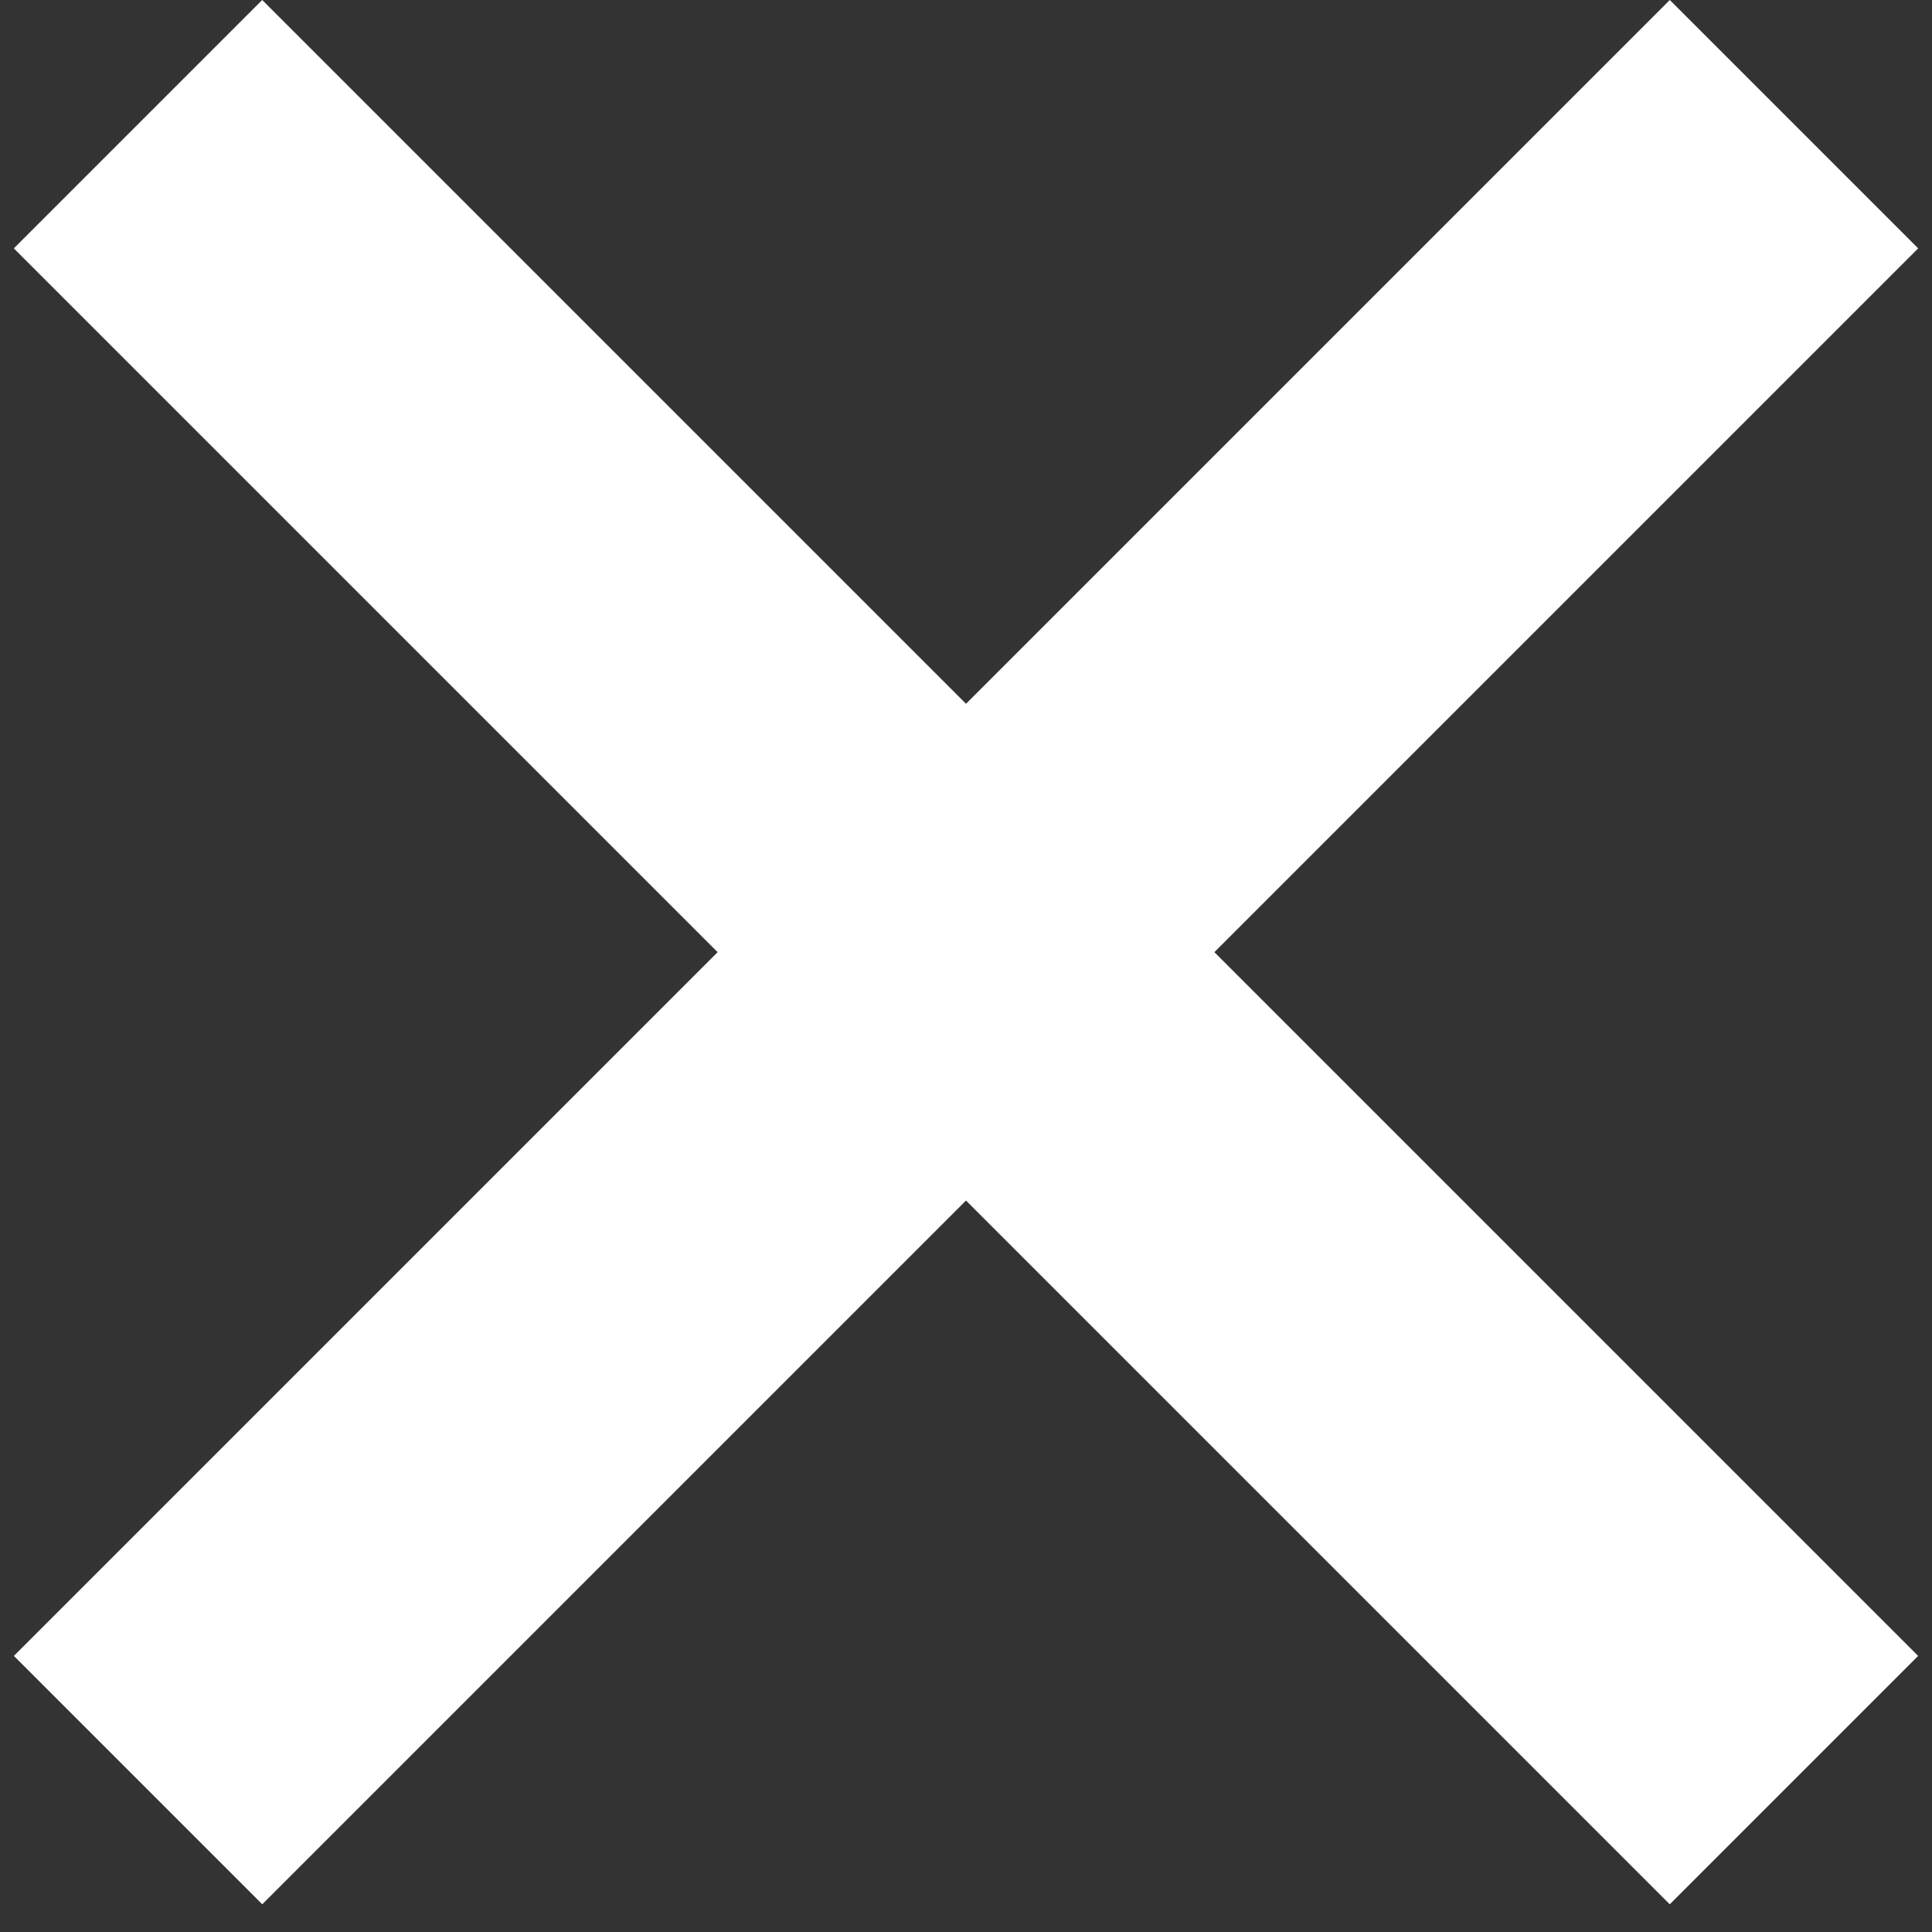
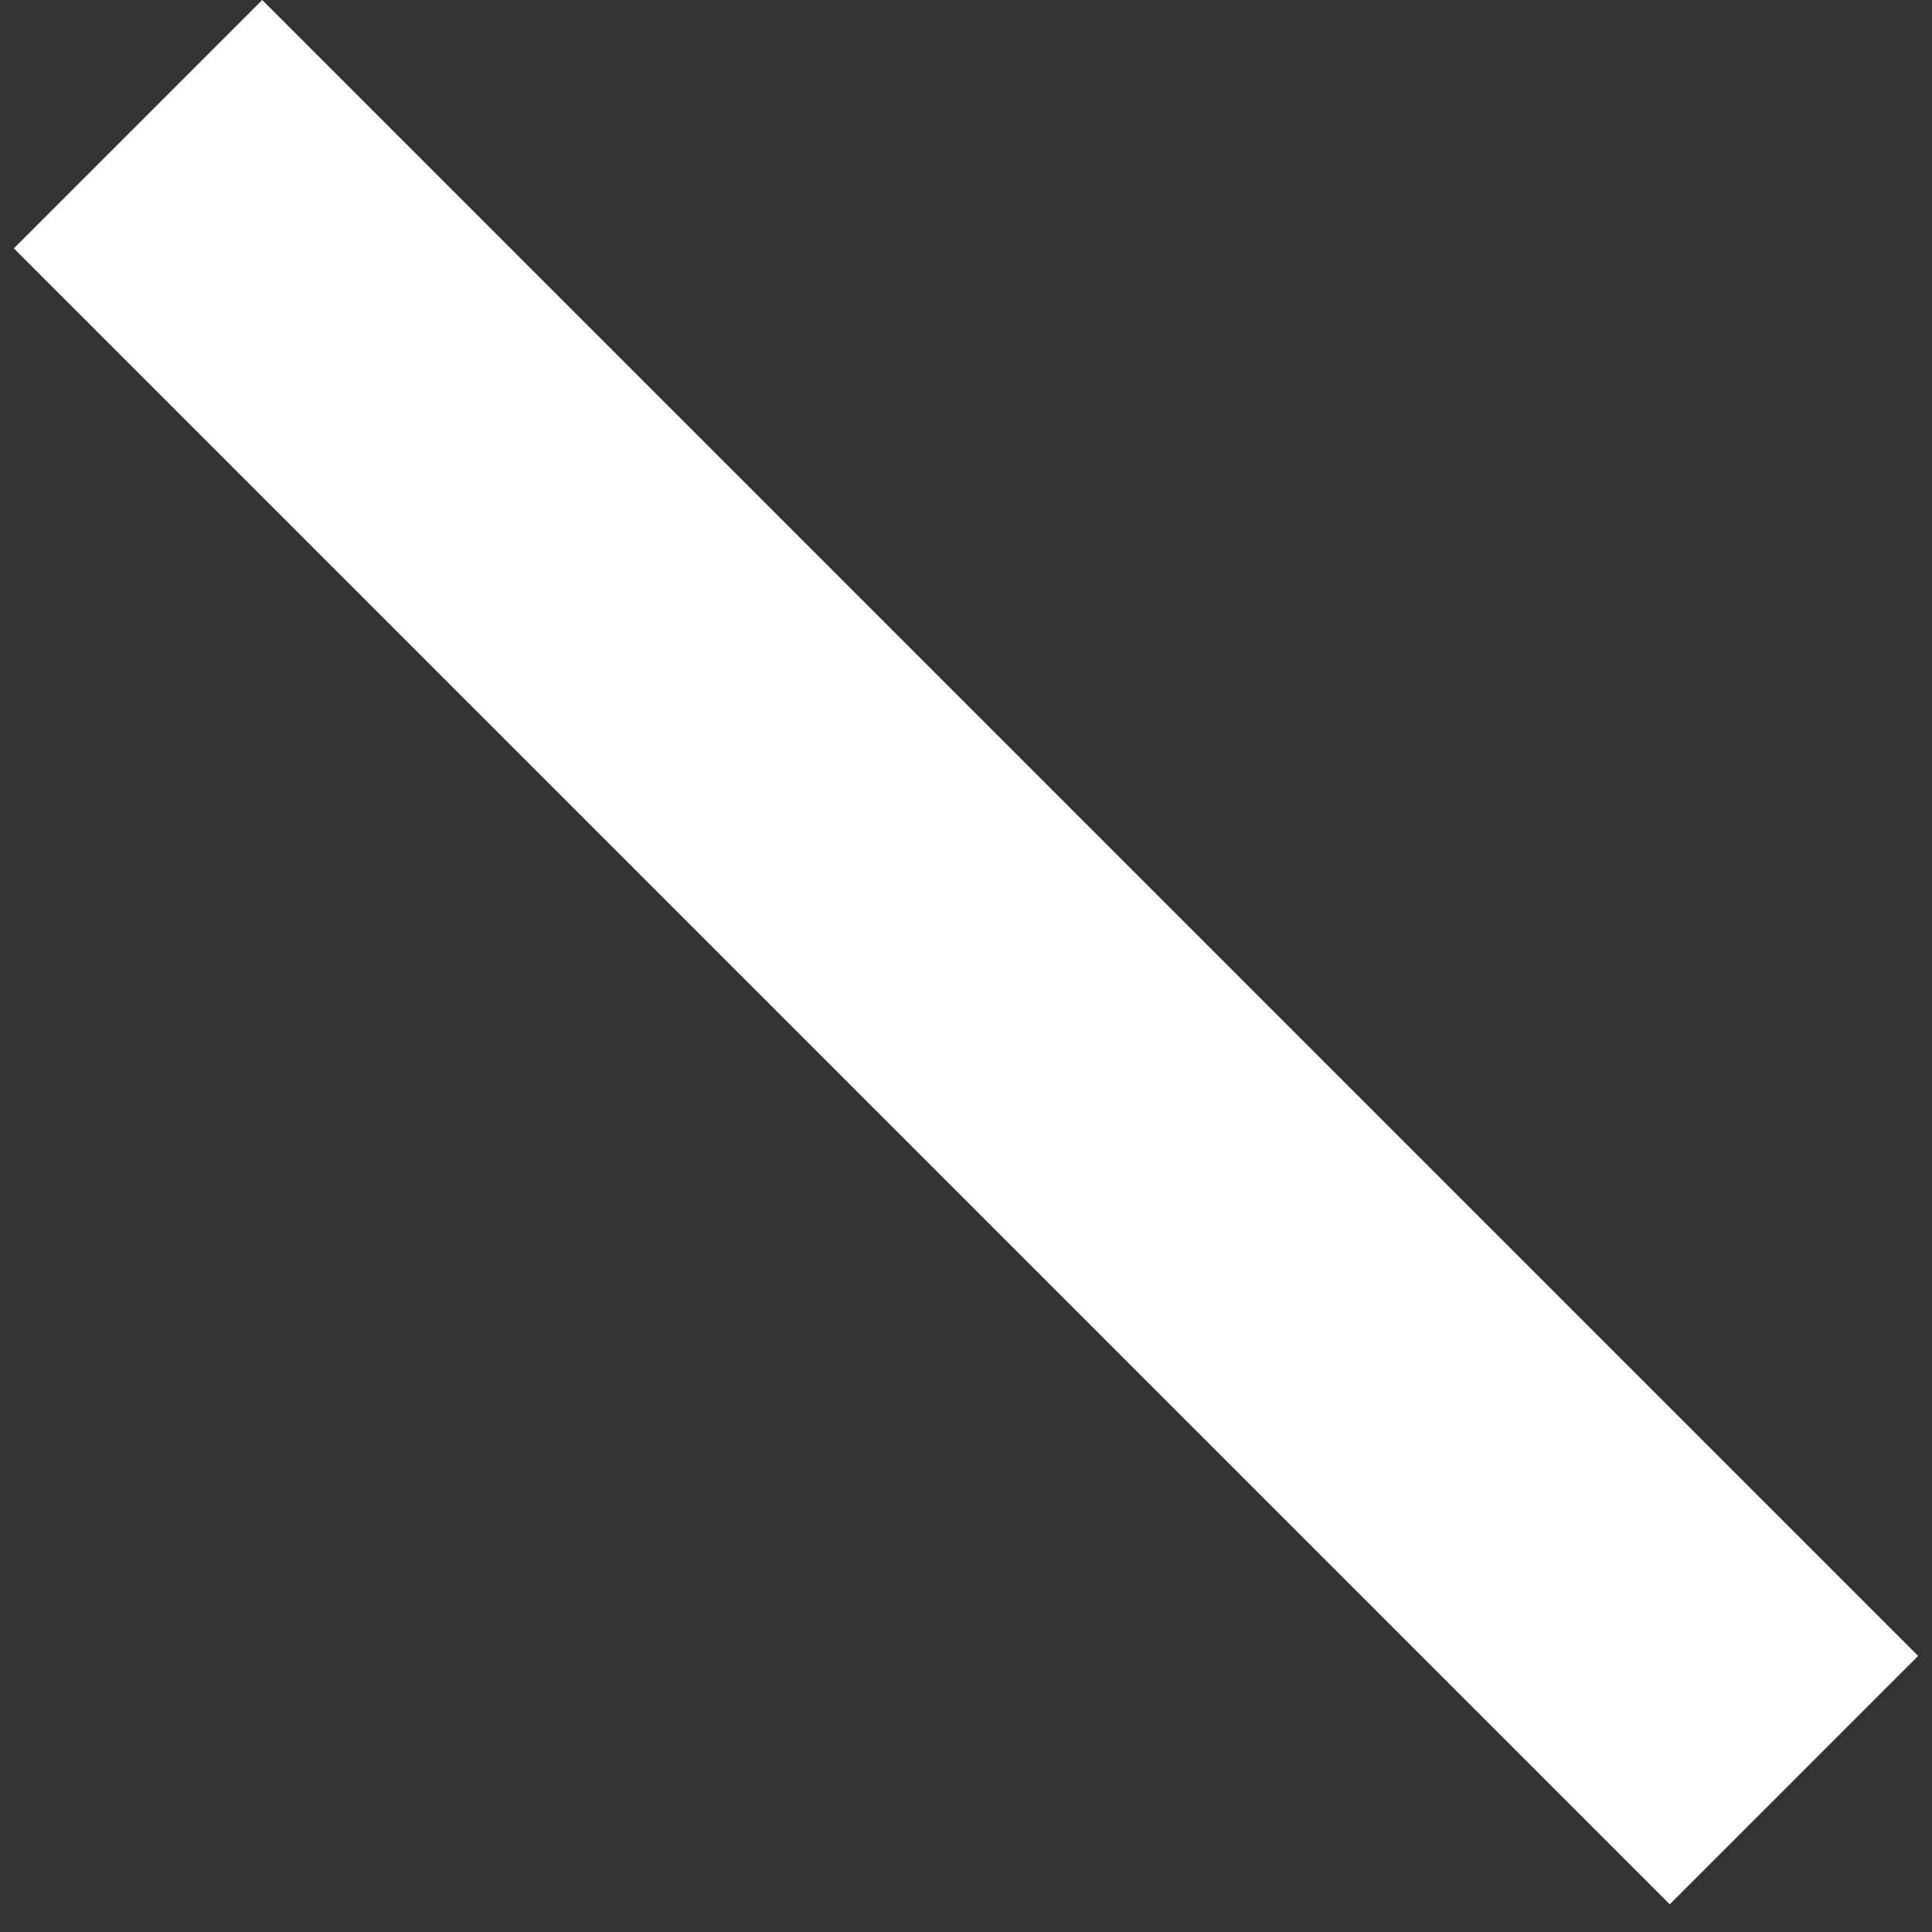
<svg xmlns="http://www.w3.org/2000/svg" width="33" height="33" viewBox="0 0 33 33" fill="none">
  <rect x="0" y="0" width="33" height="33" fill="#333333" stroke="none" />
-   <rect x="0.237" y="28.284" width="40" height="6" transform="rotate(-45 0.237 28.284)" fill="white" />
  <rect x="4.479" width="40" height="6" transform="rotate(45 4.479 0)" fill="white" />
</svg>